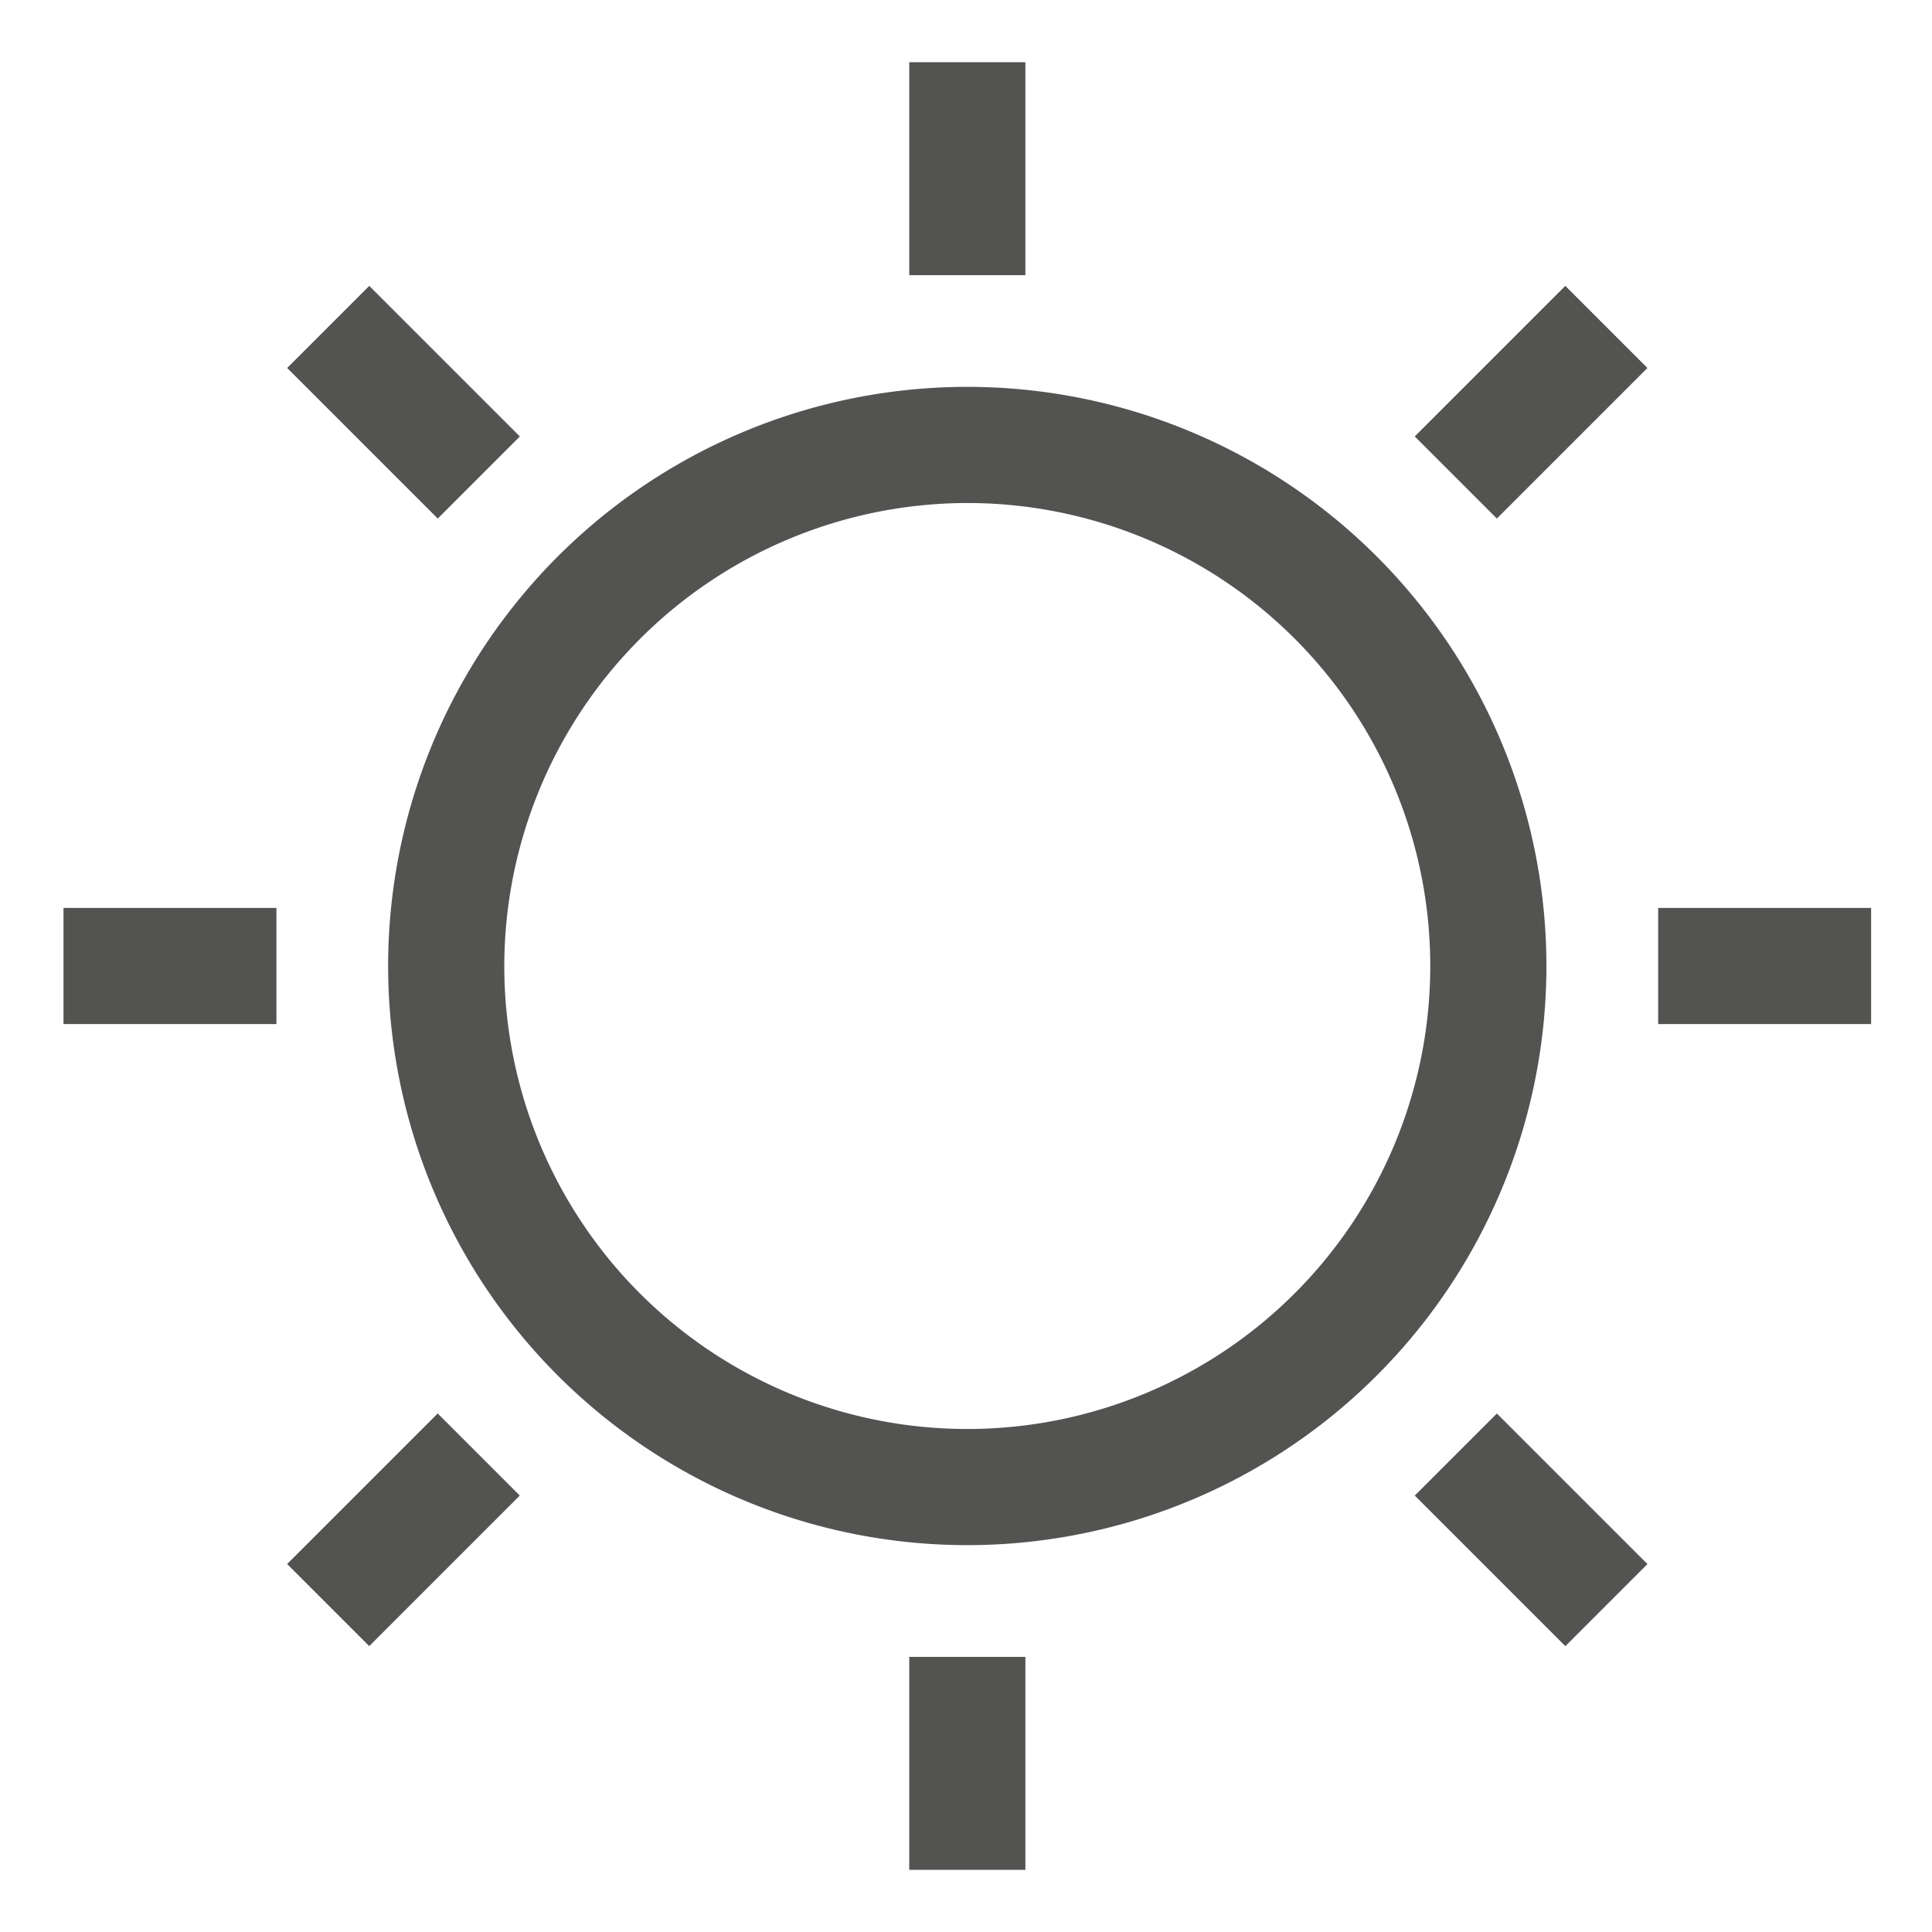
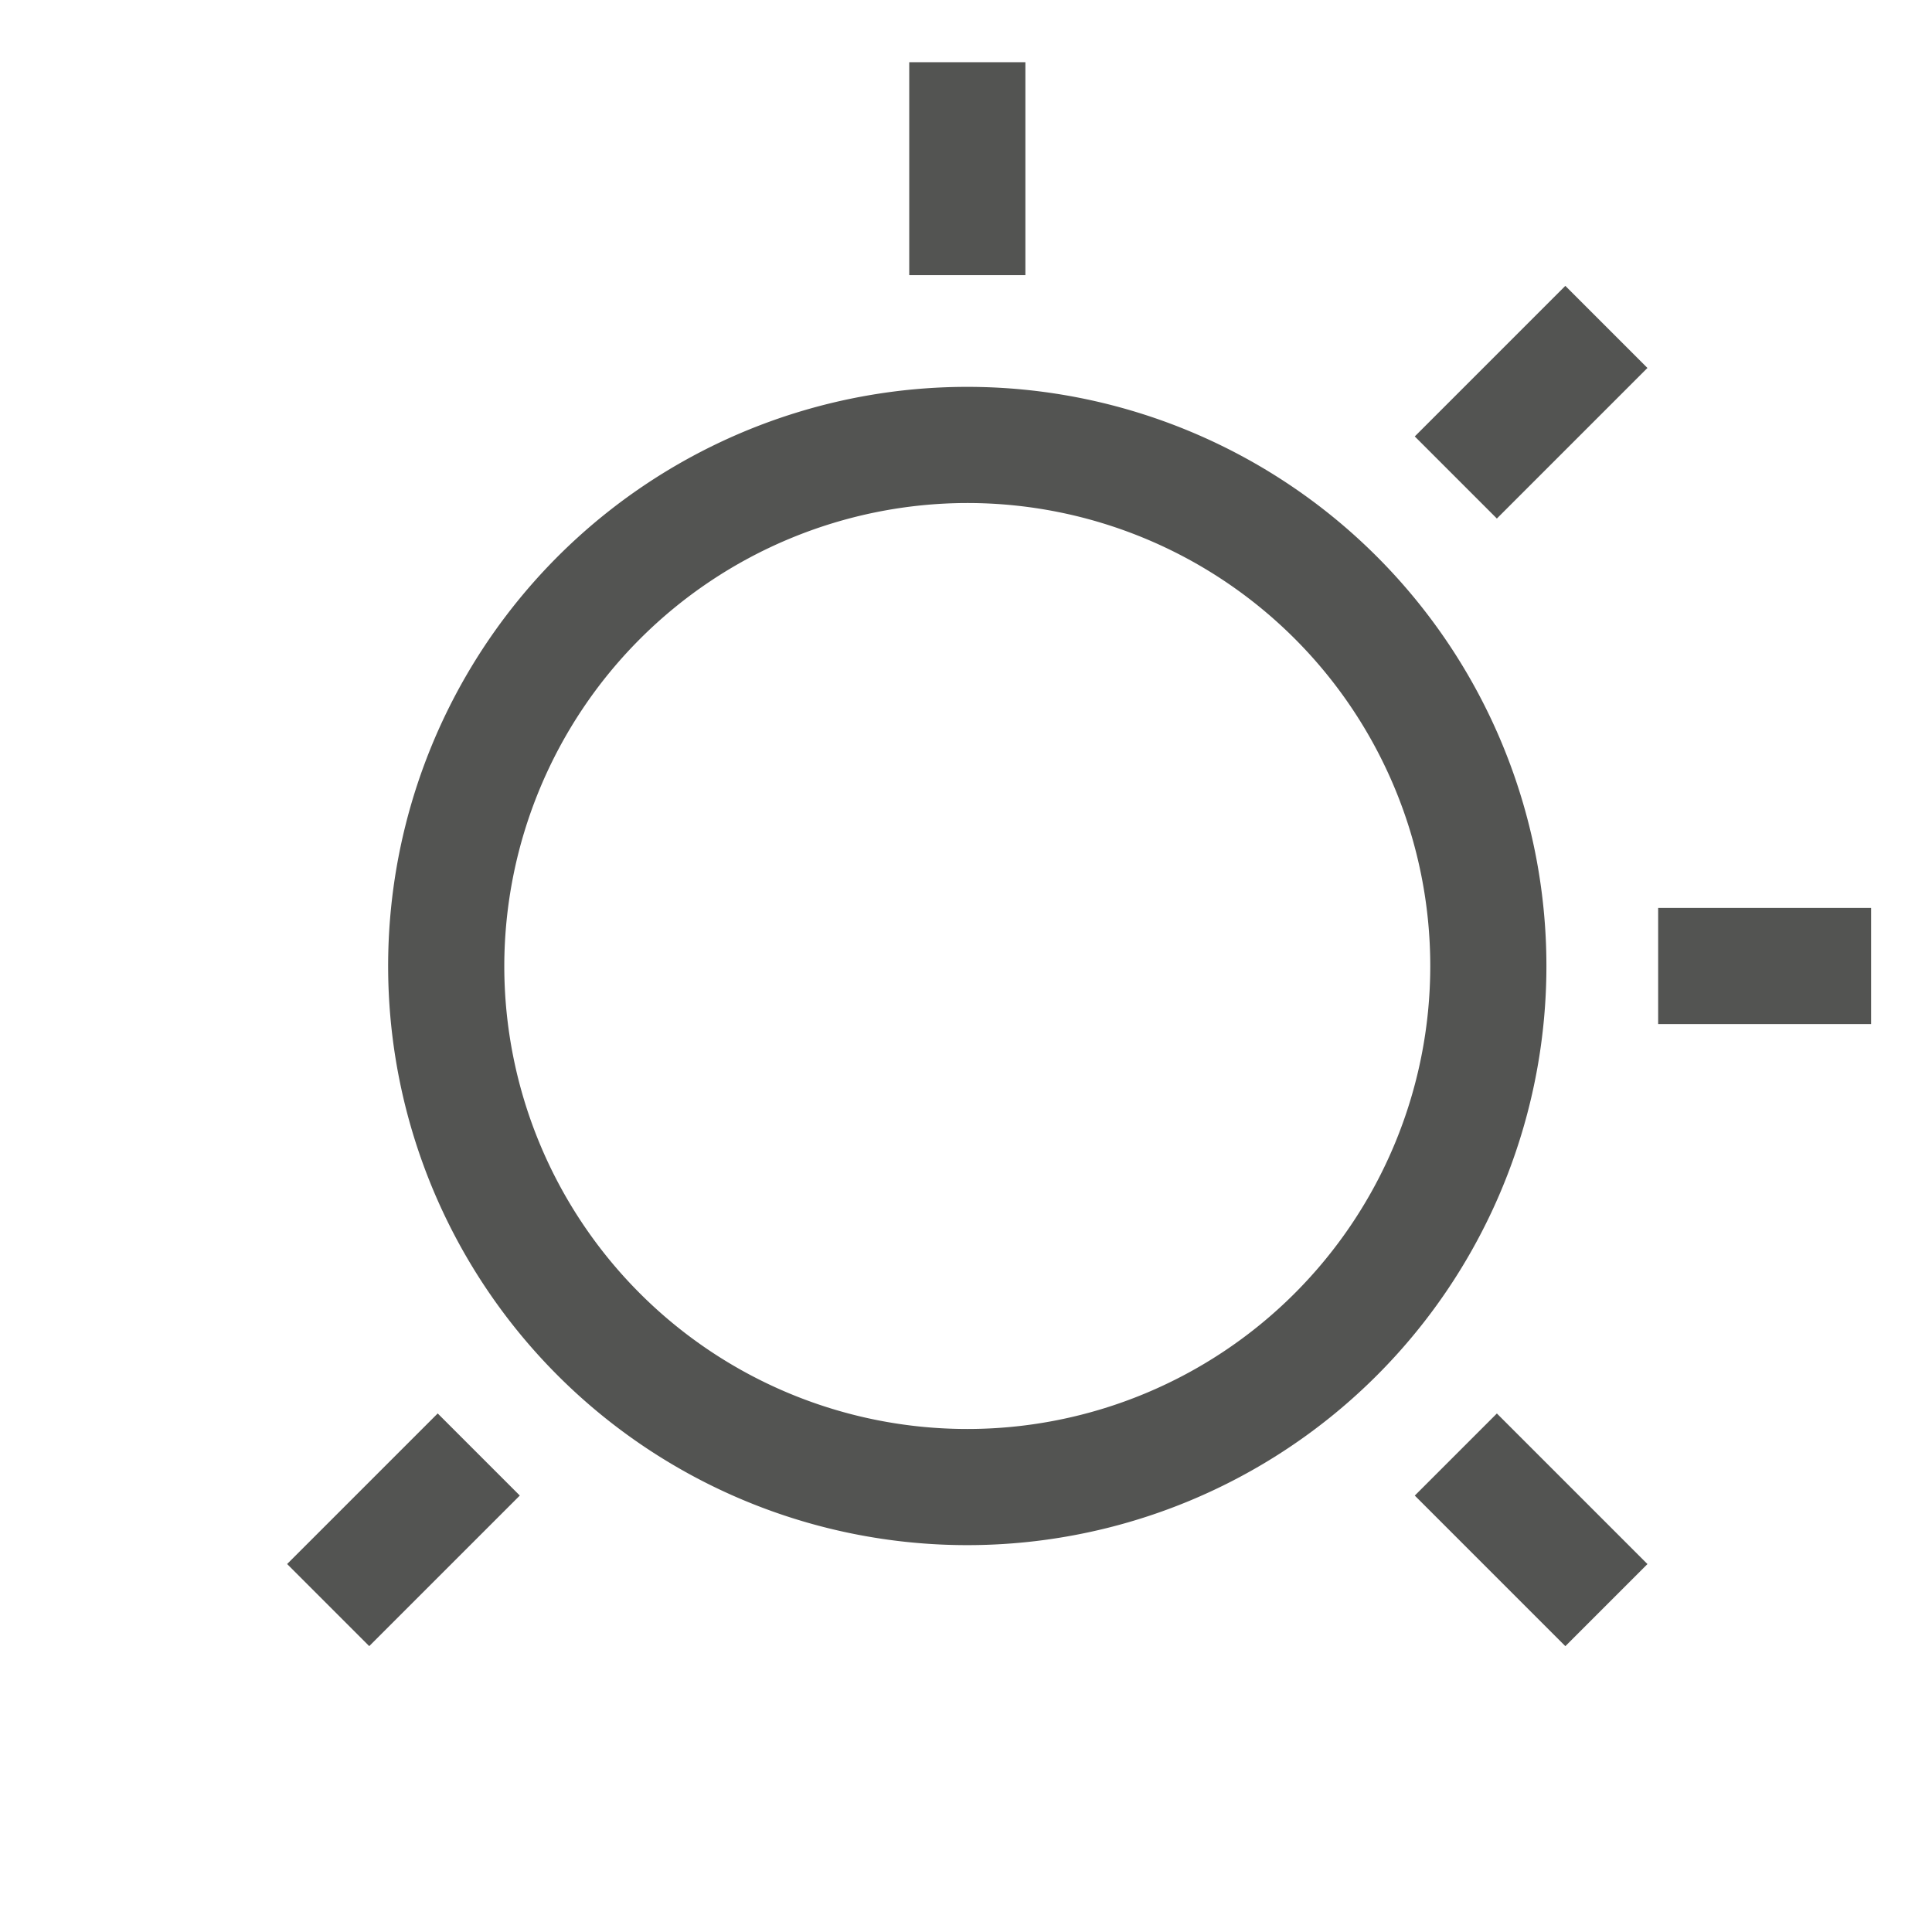
<svg xmlns="http://www.w3.org/2000/svg" id="Layer_1" data-name="Layer 1" viewBox="0 0 500 500">
  <defs>
    <style>.cls-1{fill:#535452;}</style>
  </defs>
  <title>Weather Icons</title>
  <path class="cls-1" d="M250.34,130.18A119.82,119.82,0,1,1,130.51,250,120,120,0,0,1,250.34,130.18m0-30.06A149.88,149.88,0,1,0,400.21,250,149.88,149.88,0,0,0,250.34,100.12Z" />
  <rect class="cls-1" x="235.31" y="16.1" width="30.06" height="55.11" />
-   <rect class="cls-1" x="89.4" y="76.54" width="30.05" height="55.11" transform="translate(-43.02 104.33) rotate(-45)" />
-   <rect class="cls-1" x="16.43" y="234.97" width="55.11" height="30.06" />
  <rect class="cls-1" x="76.87" y="380.88" width="55.11" height="30.05" transform="translate(-249.37 189.8) rotate(-45)" />
-   <rect class="cls-1" x="235.31" y="428.8" width="30.06" height="55.11" />
  <rect class="cls-1" x="381.22" y="368.36" width="30.05" height="55.11" transform="translate(-163.89 396.15) rotate(-45)" />
  <rect class="cls-1" x="429.13" y="234.97" width="55.11" height="30.06" />
  <rect class="cls-1" x="368.69" y="89.06" width="55.11" height="30.05" transform="translate(42.46 310.68) rotate(-45)" />
</svg>